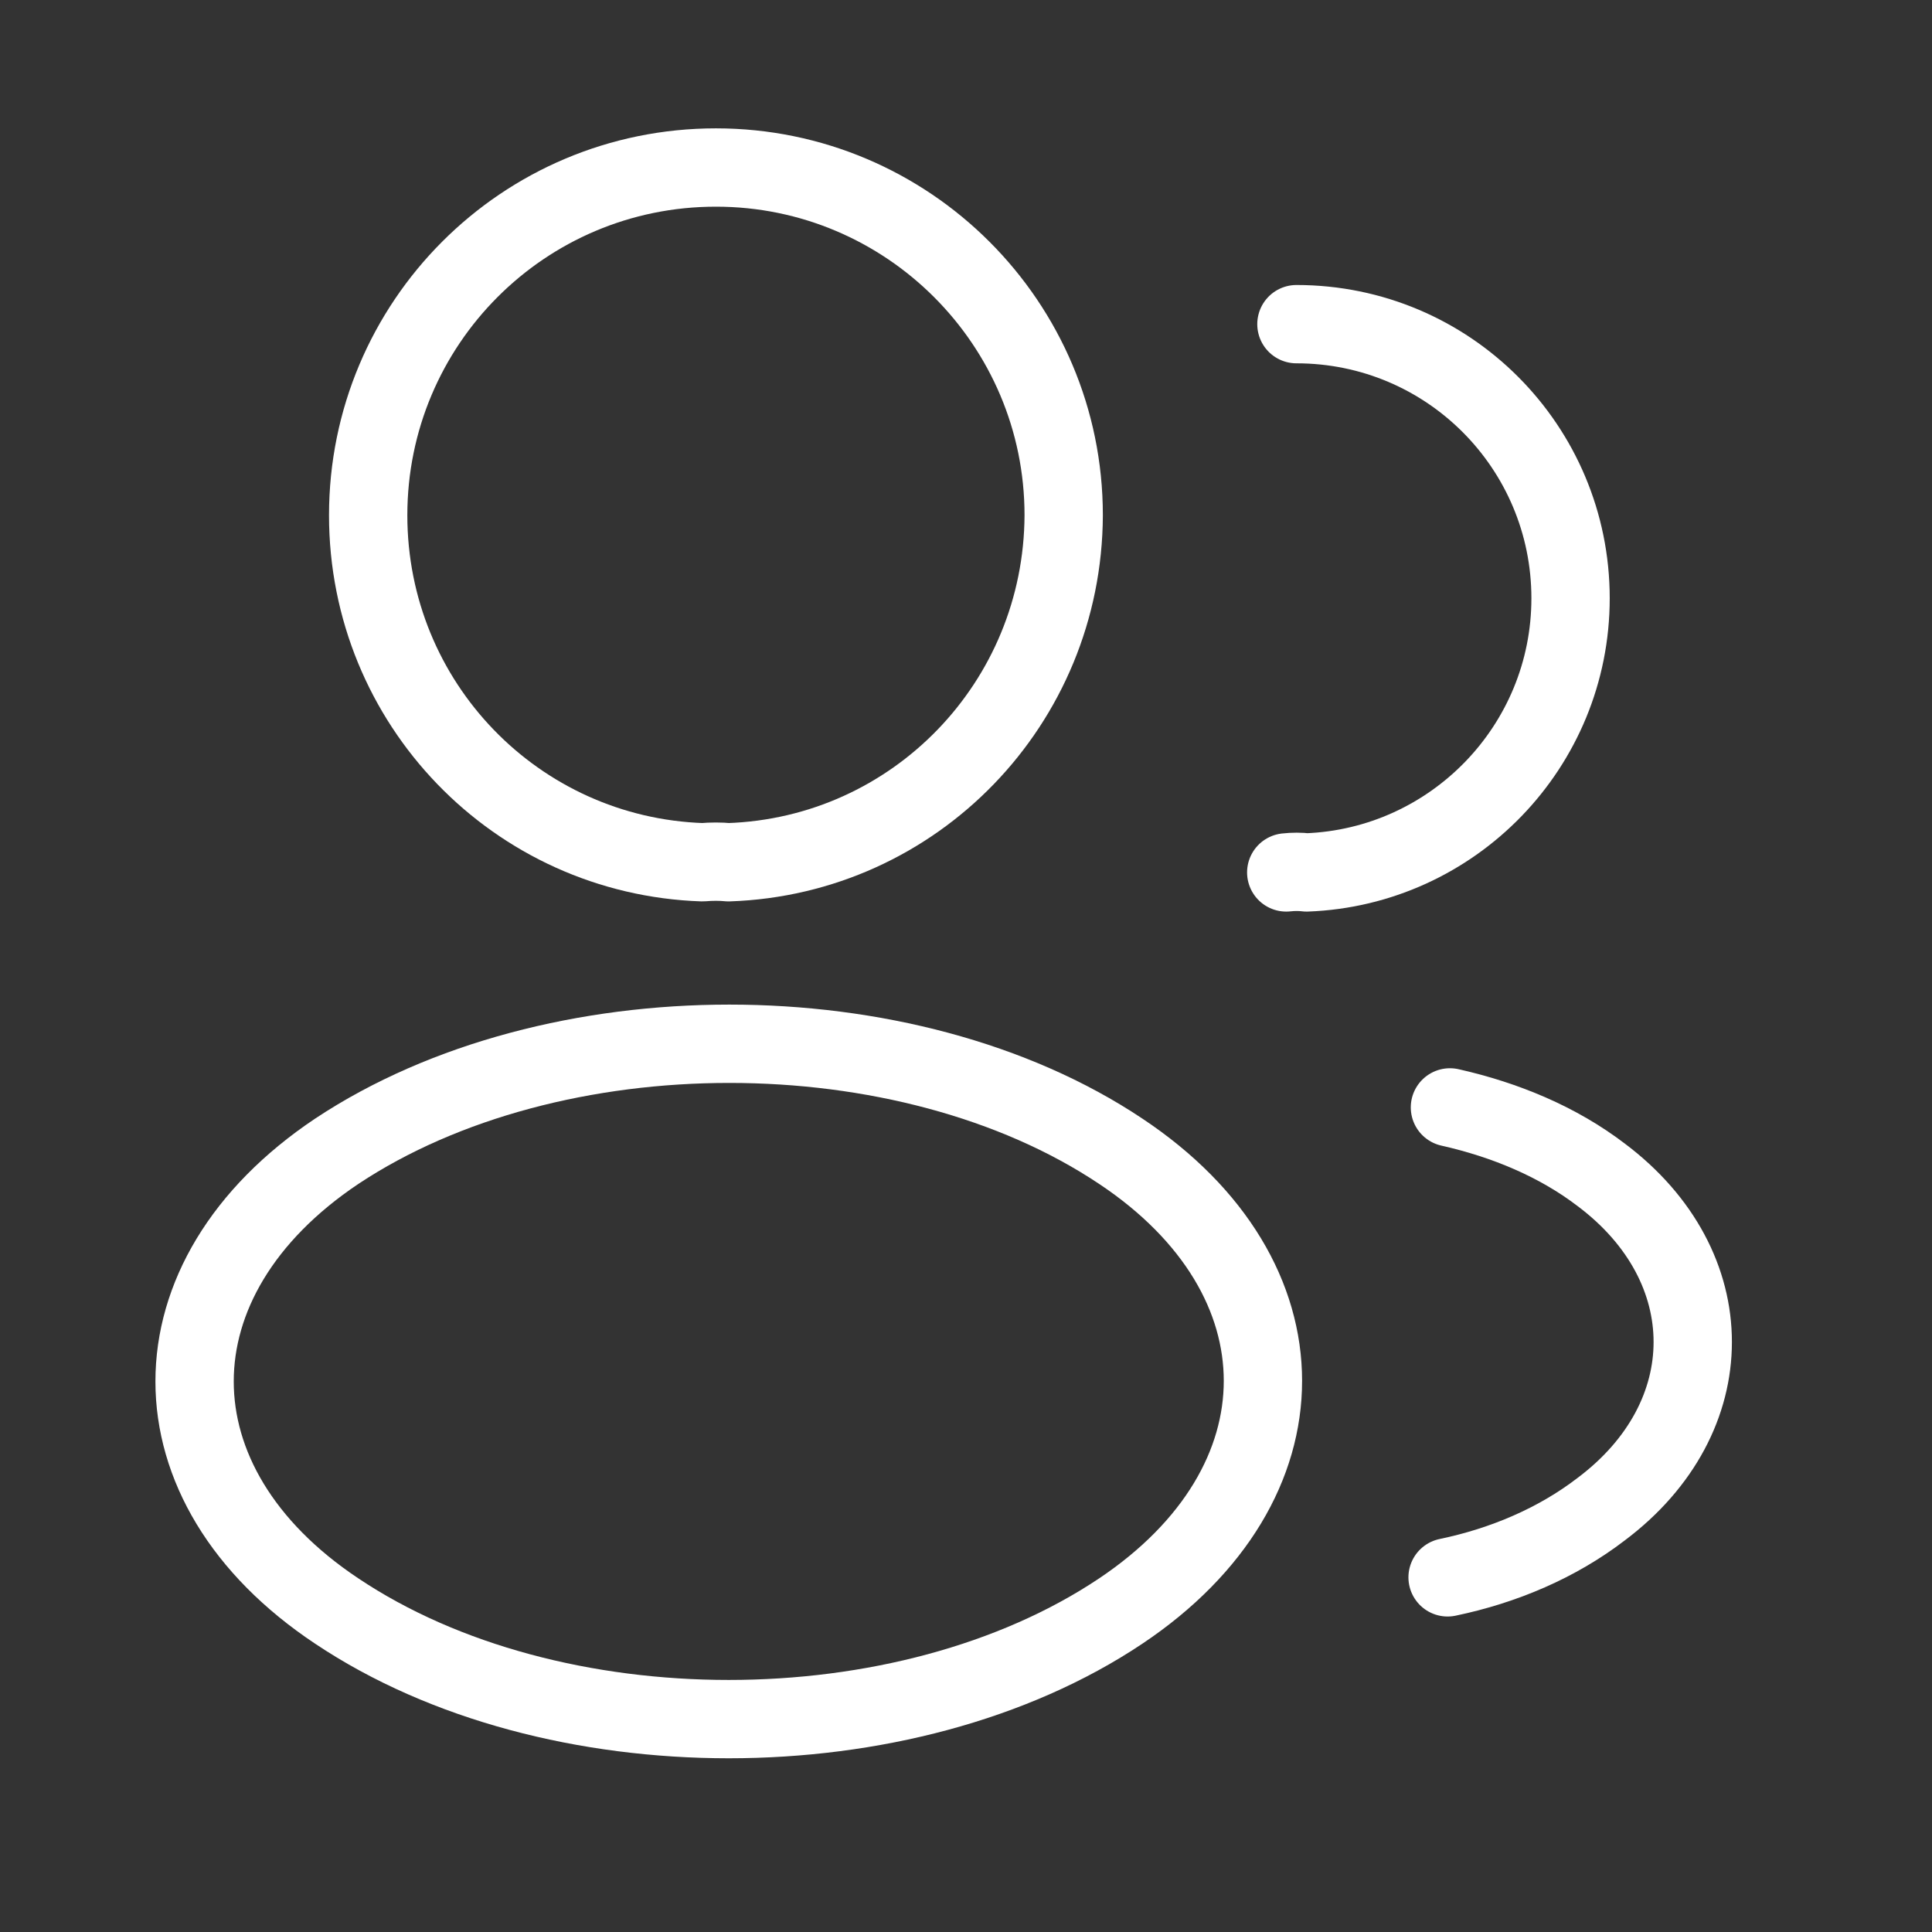
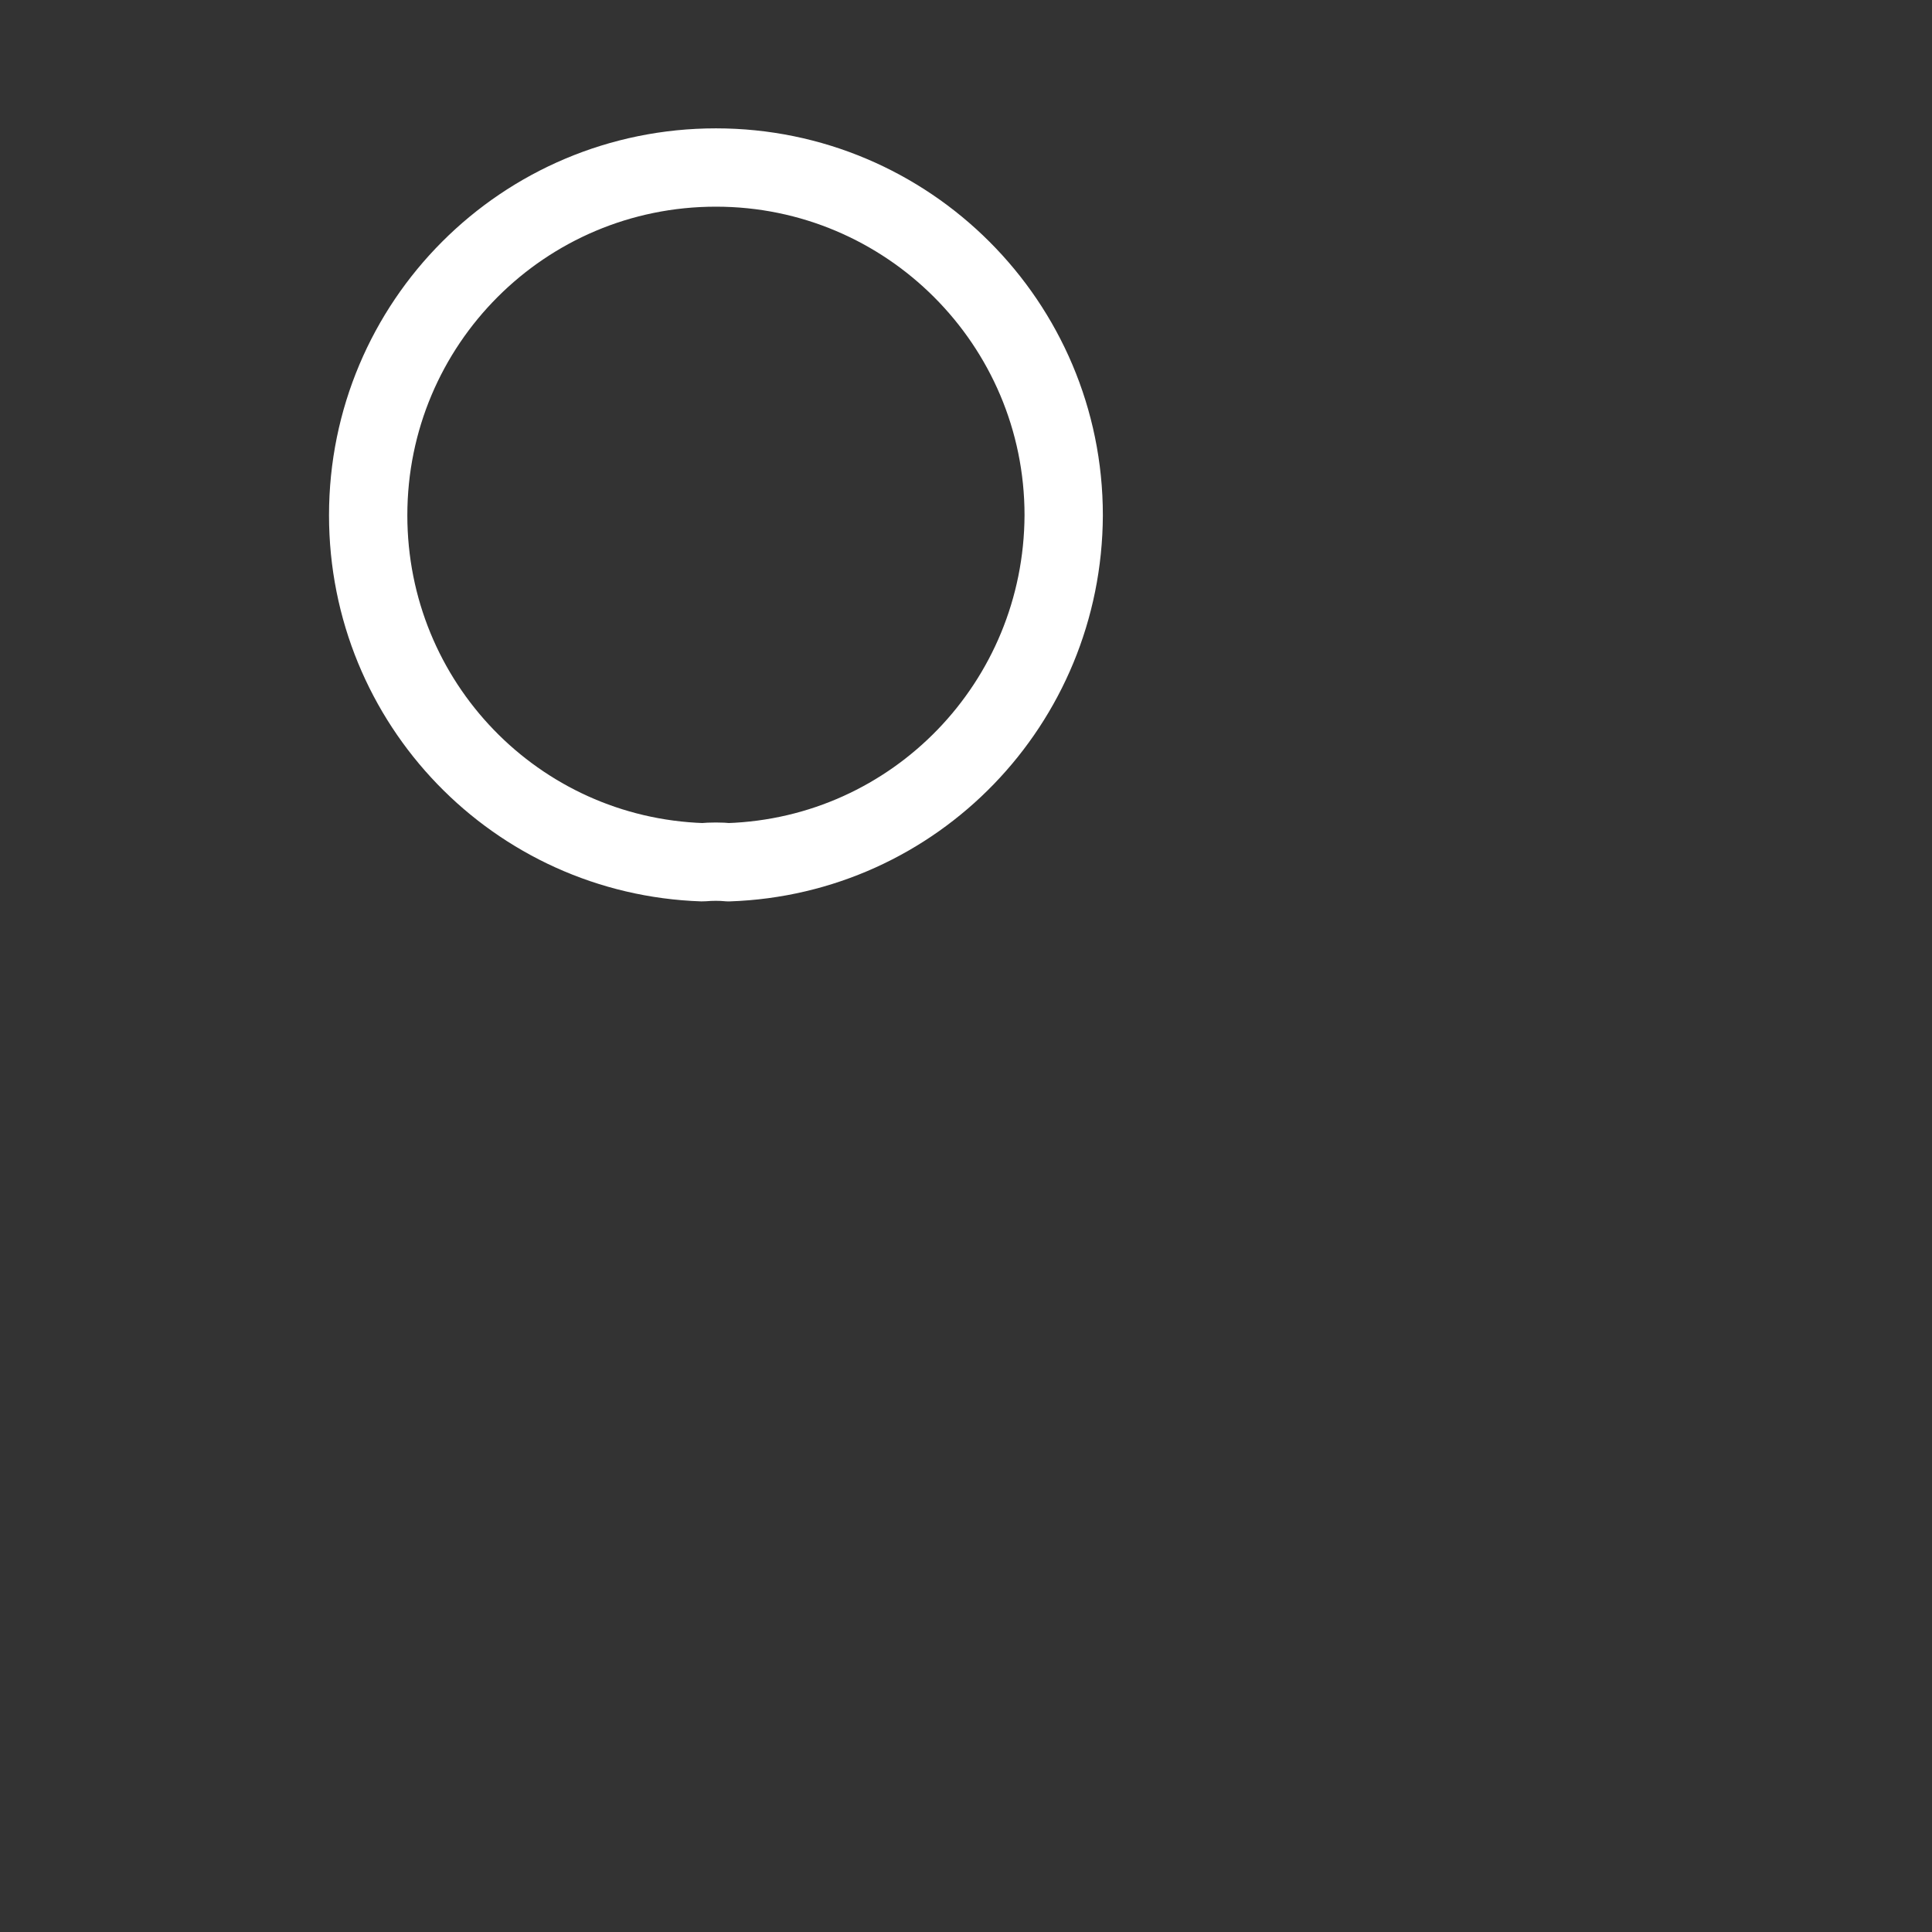
<svg xmlns="http://www.w3.org/2000/svg" width="37" height="37" viewBox="0 0 37 37" fill="none">
  <rect x="0" y="0" width="37" height="37" fill="#333333" stroke="none" />
  <path d="M13.951 16.513C13.801 16.498 13.621 16.498 13.456 16.513C9.886 16.393 7.051 13.468 7.051 9.868C7.051 6.193 10.021 3.208 13.711 3.208C17.386 3.208 20.371 6.193 20.371 9.868C20.356 13.468 17.521 16.393 13.951 16.513Z" stroke="white" stroke-width="1.5" stroke-linecap="round" stroke-linejoin="round" />
-   <path d="M24.828 6.208C27.738 6.208 30.078 8.563 30.078 11.458C30.078 14.293 27.828 16.603 25.023 16.708C24.903 16.693 24.768 16.693 24.633 16.708" stroke="white" stroke-width="1.5" stroke-linecap="round" stroke-linejoin="round" />
-   <path d="M6.449 22.048C2.819 24.478 2.819 28.438 6.449 30.853C10.574 33.613 17.339 33.613 21.464 30.853C25.094 28.423 25.094 24.463 21.464 22.048C17.354 19.303 10.589 19.303 6.449 22.048Z" stroke="white" stroke-width="1.5" stroke-linecap="round" stroke-linejoin="round" />
-   <path d="M27.723 30.208C28.803 29.983 29.823 29.548 30.663 28.903C33.003 27.148 33.003 24.253 30.663 22.498C29.838 21.868 28.833 21.448 27.768 21.208" stroke="white" stroke-width="1.5" stroke-linecap="round" stroke-linejoin="round" />
</svg>